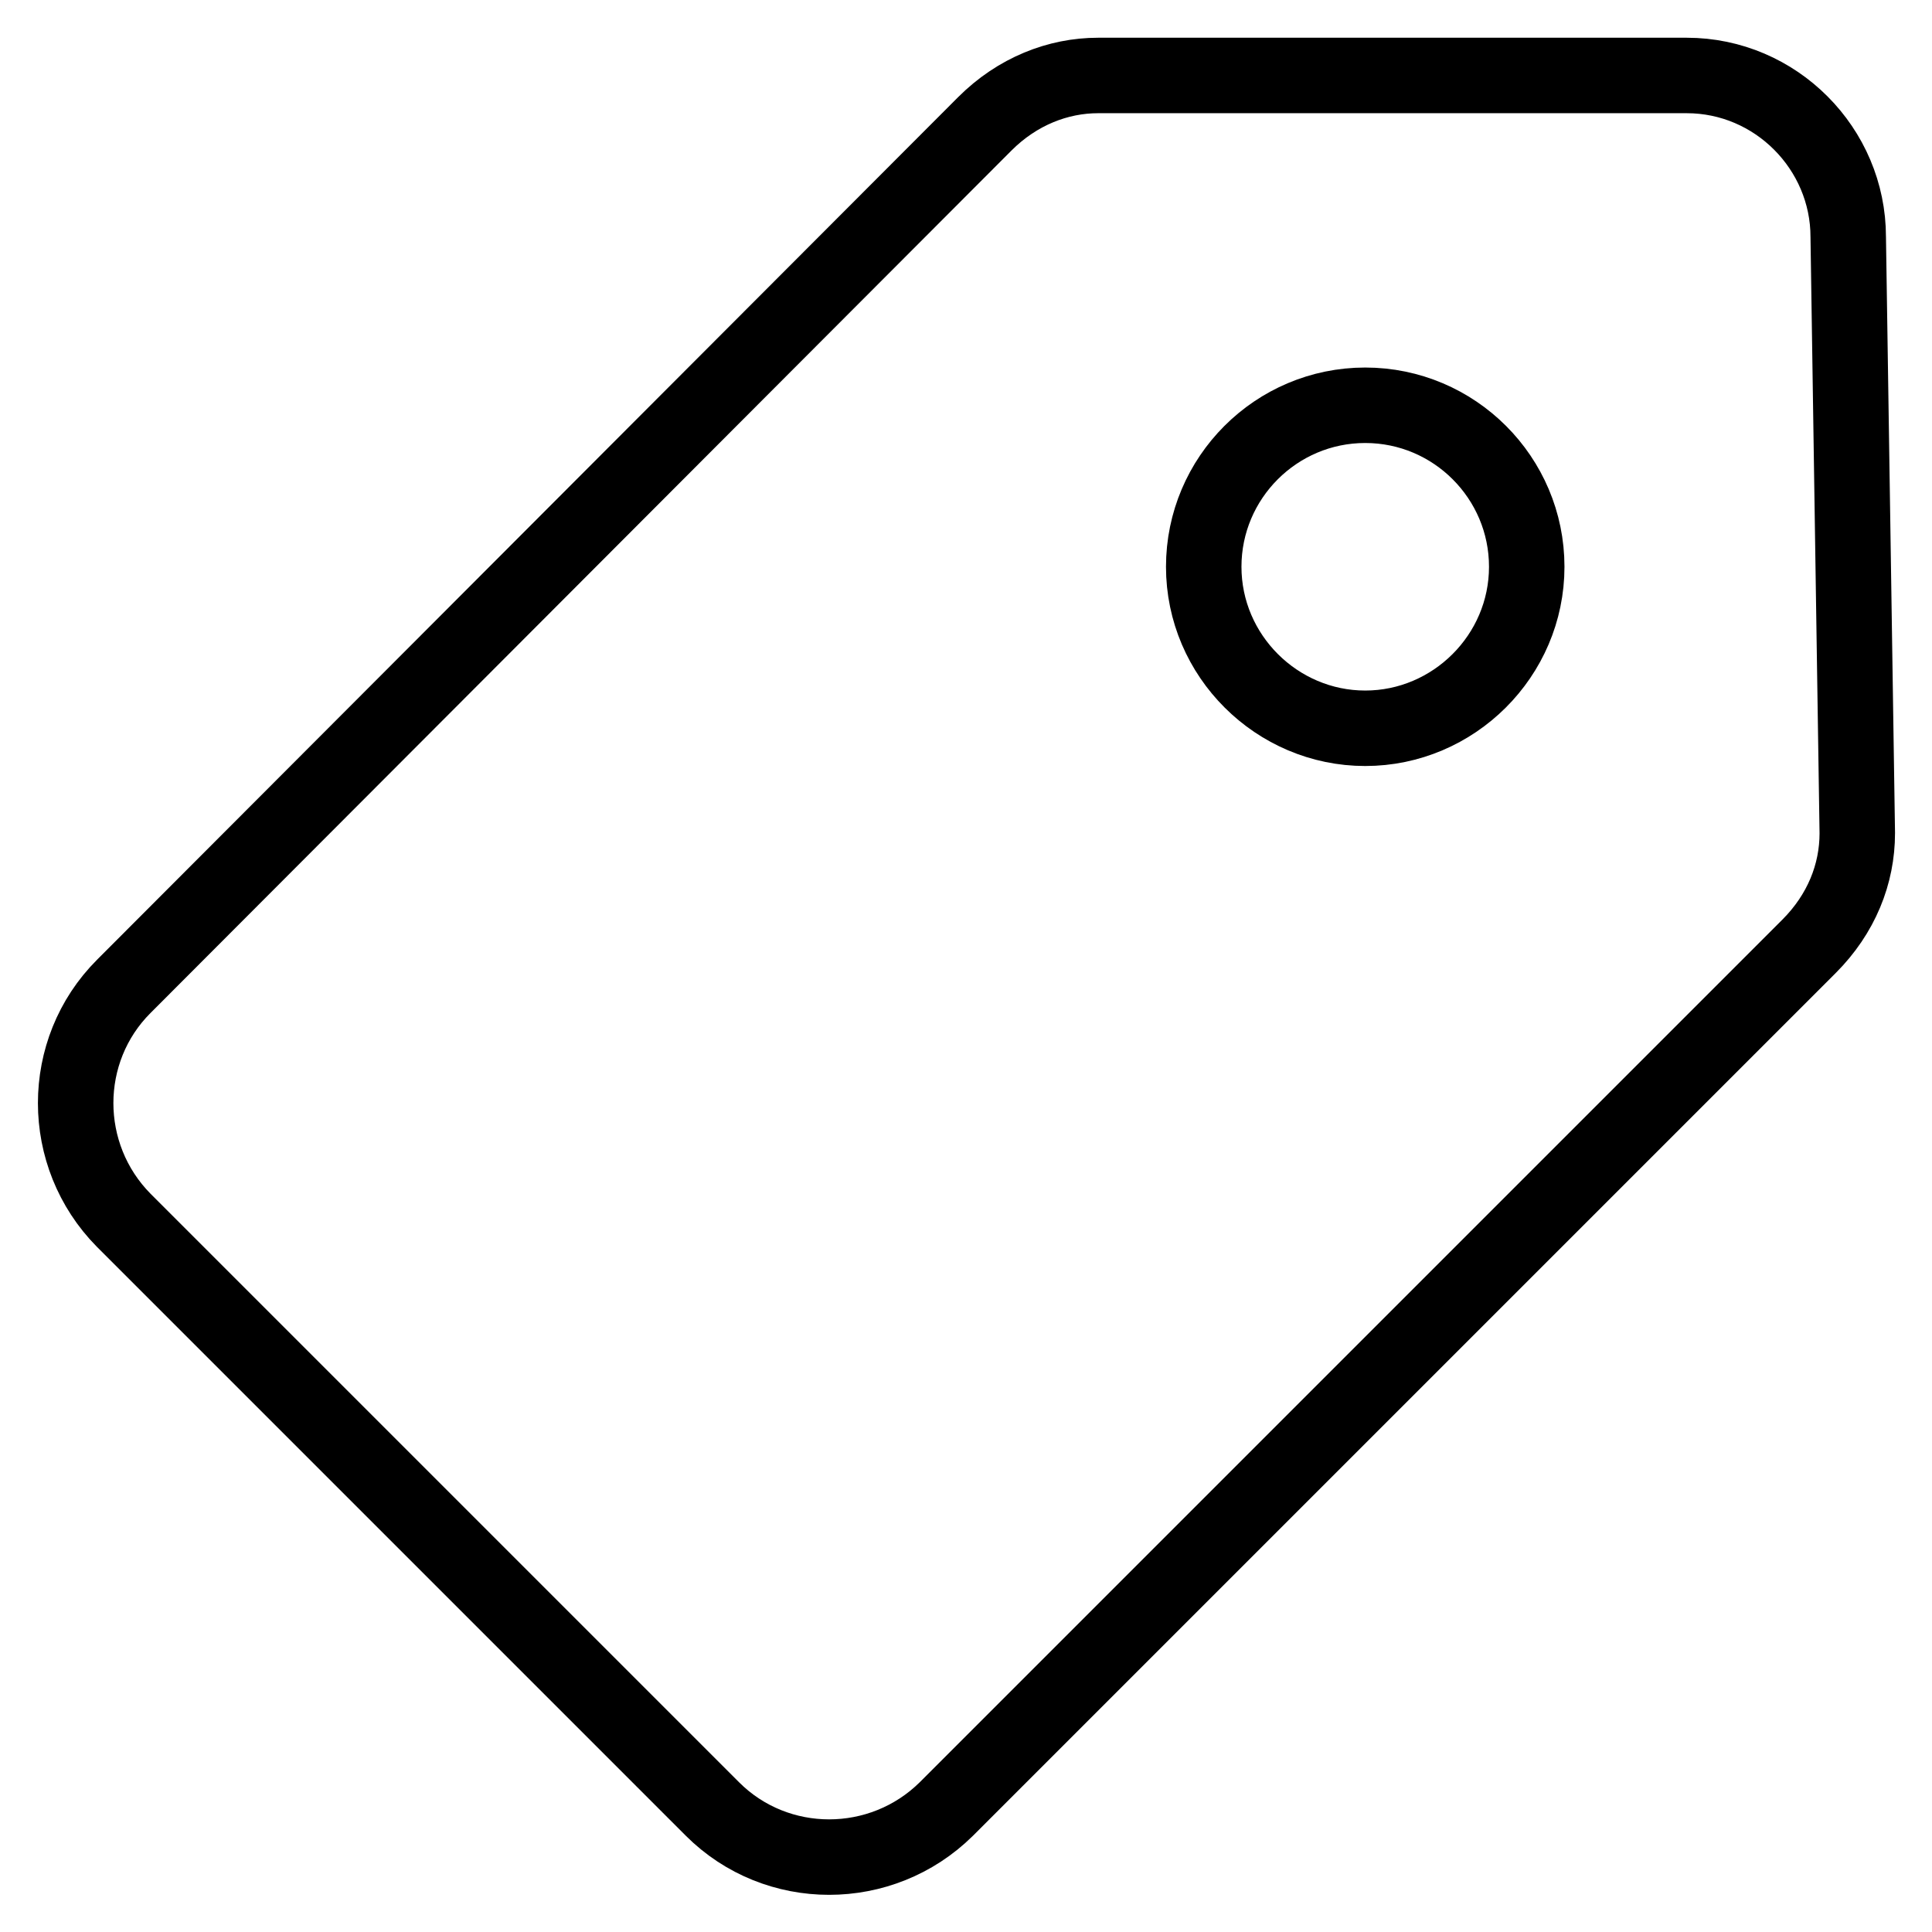
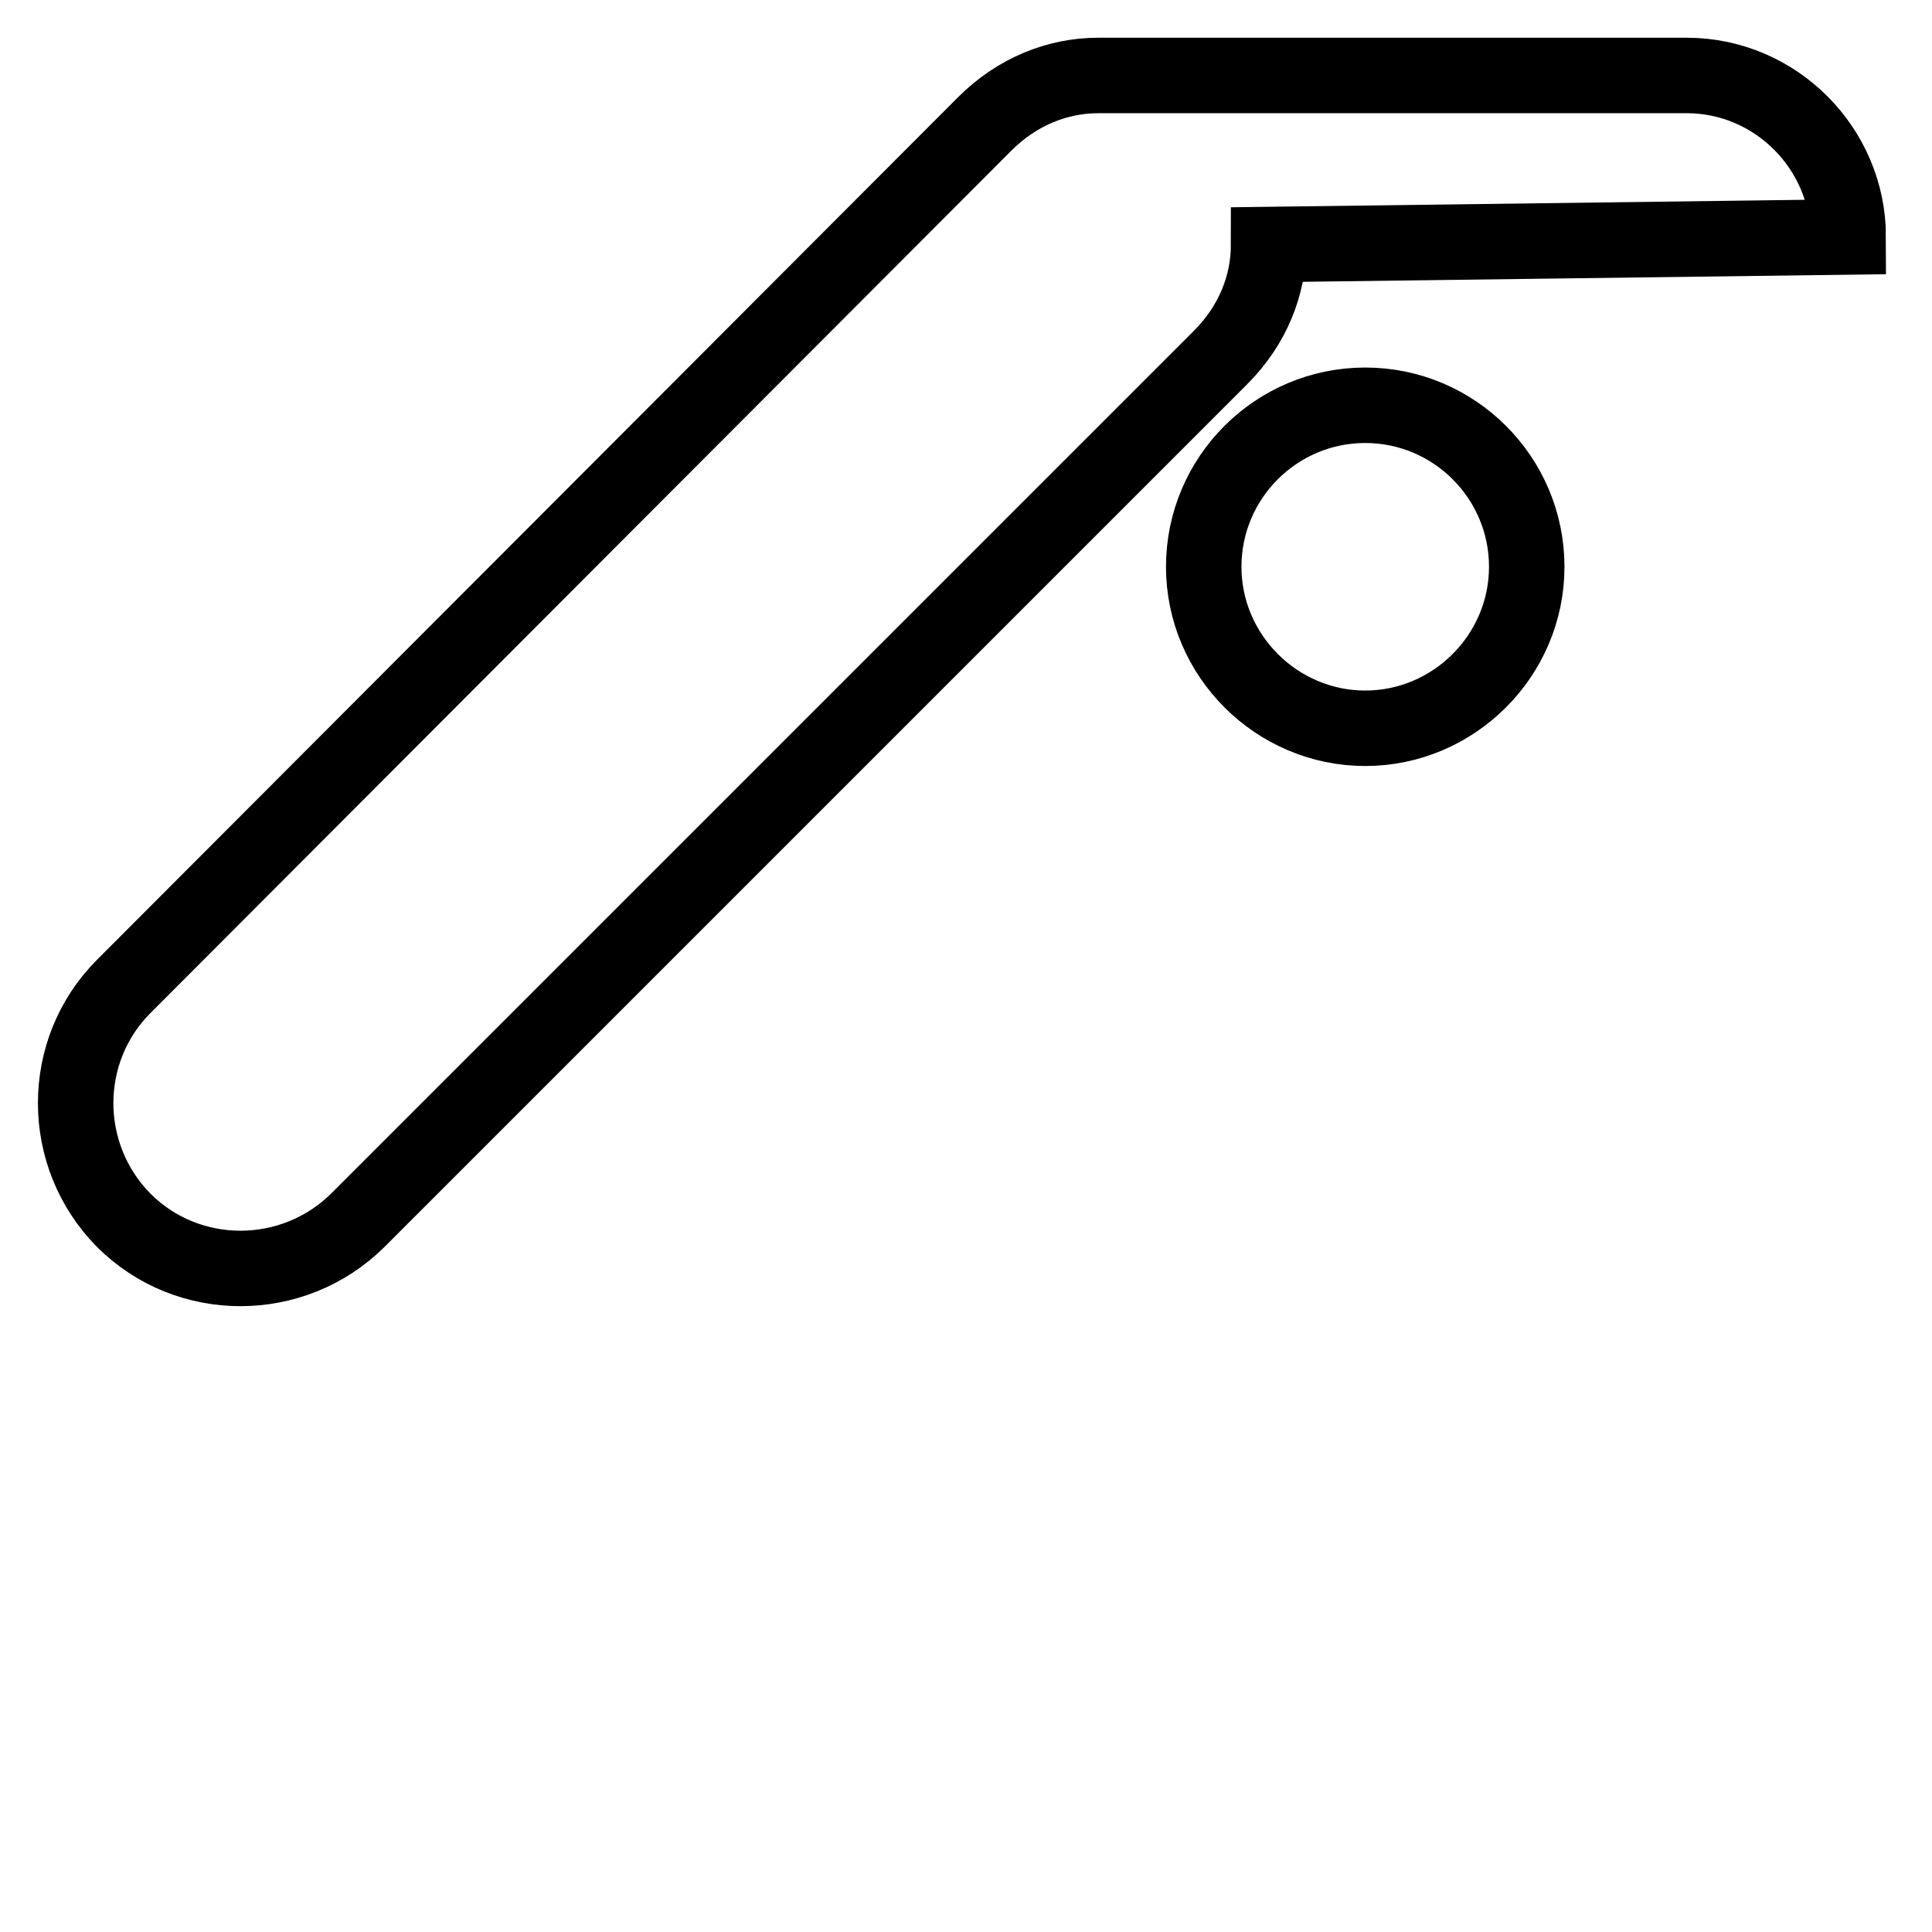
<svg xmlns="http://www.w3.org/2000/svg" version="1.1" x="0px" y="0px" viewBox="0 0 256 256" enable-background="new 0 0 256 256" xml:space="preserve">
  <g>
-     <path stroke-width="10" fill-opacity="0" stroke="#000000" d="M244.9,31.4c0-11.7-9.6-21.4-21.4-21.4h-78c-5.3,0-10.7,2.1-15,6.4L16.4,130.7c-8.5,8.5-8.5,22.4,0,31 l78,78c8.5,8.5,22.4,8.5,31,0l114.3-114.3c4.3-4.3,6.4-9.6,6.4-15L244.9,31.4z M180.9,96.5c-11.7,0-21.4-9.6-21.4-21.4 s9.6-21.4,21.4-21.4s21.4,9.6,21.4,21.4S192.6,96.5,180.9,96.5z" />
+     <path stroke-width="10" fill-opacity="0" stroke="#000000" d="M244.9,31.4c0-11.7-9.6-21.4-21.4-21.4h-78c-5.3,0-10.7,2.1-15,6.4L16.4,130.7c-8.5,8.5-8.5,22.4,0,31 c8.5,8.5,22.4,8.5,31,0l114.3-114.3c4.3-4.3,6.4-9.6,6.4-15L244.9,31.4z M180.9,96.5c-11.7,0-21.4-9.6-21.4-21.4 s9.6-21.4,21.4-21.4s21.4,9.6,21.4,21.4S192.6,96.5,180.9,96.5z" />
  </g>
</svg>